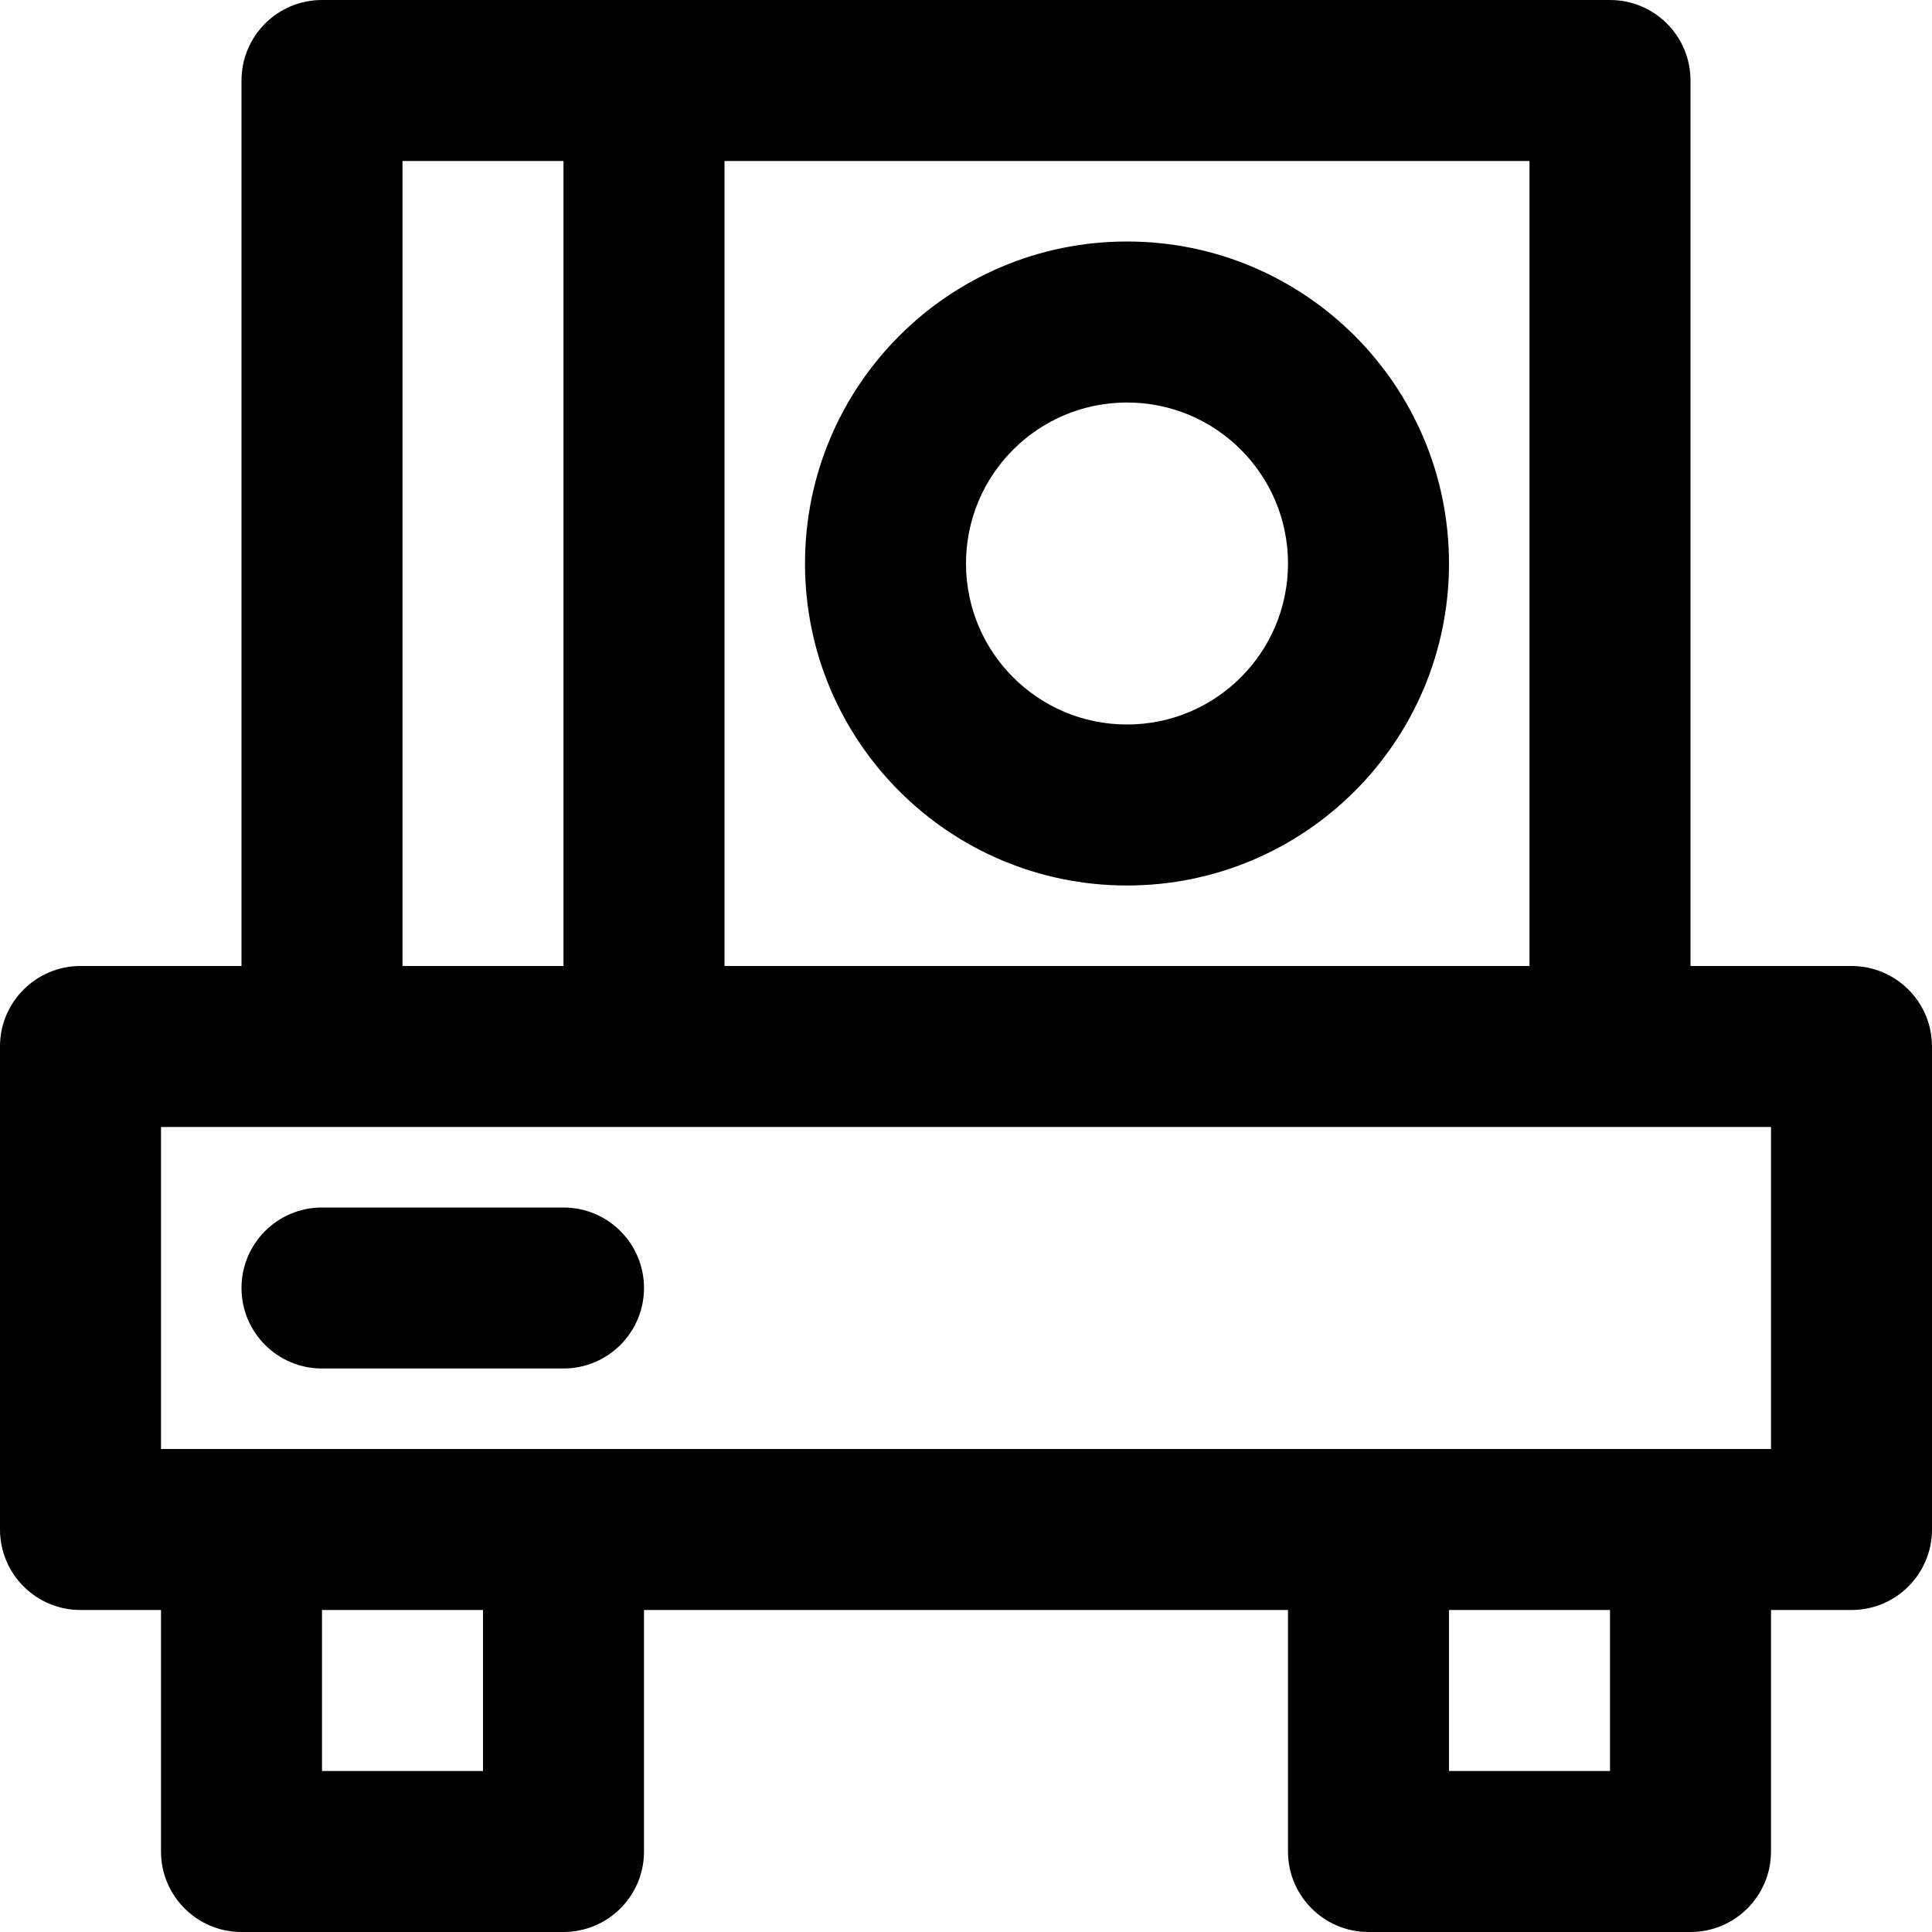
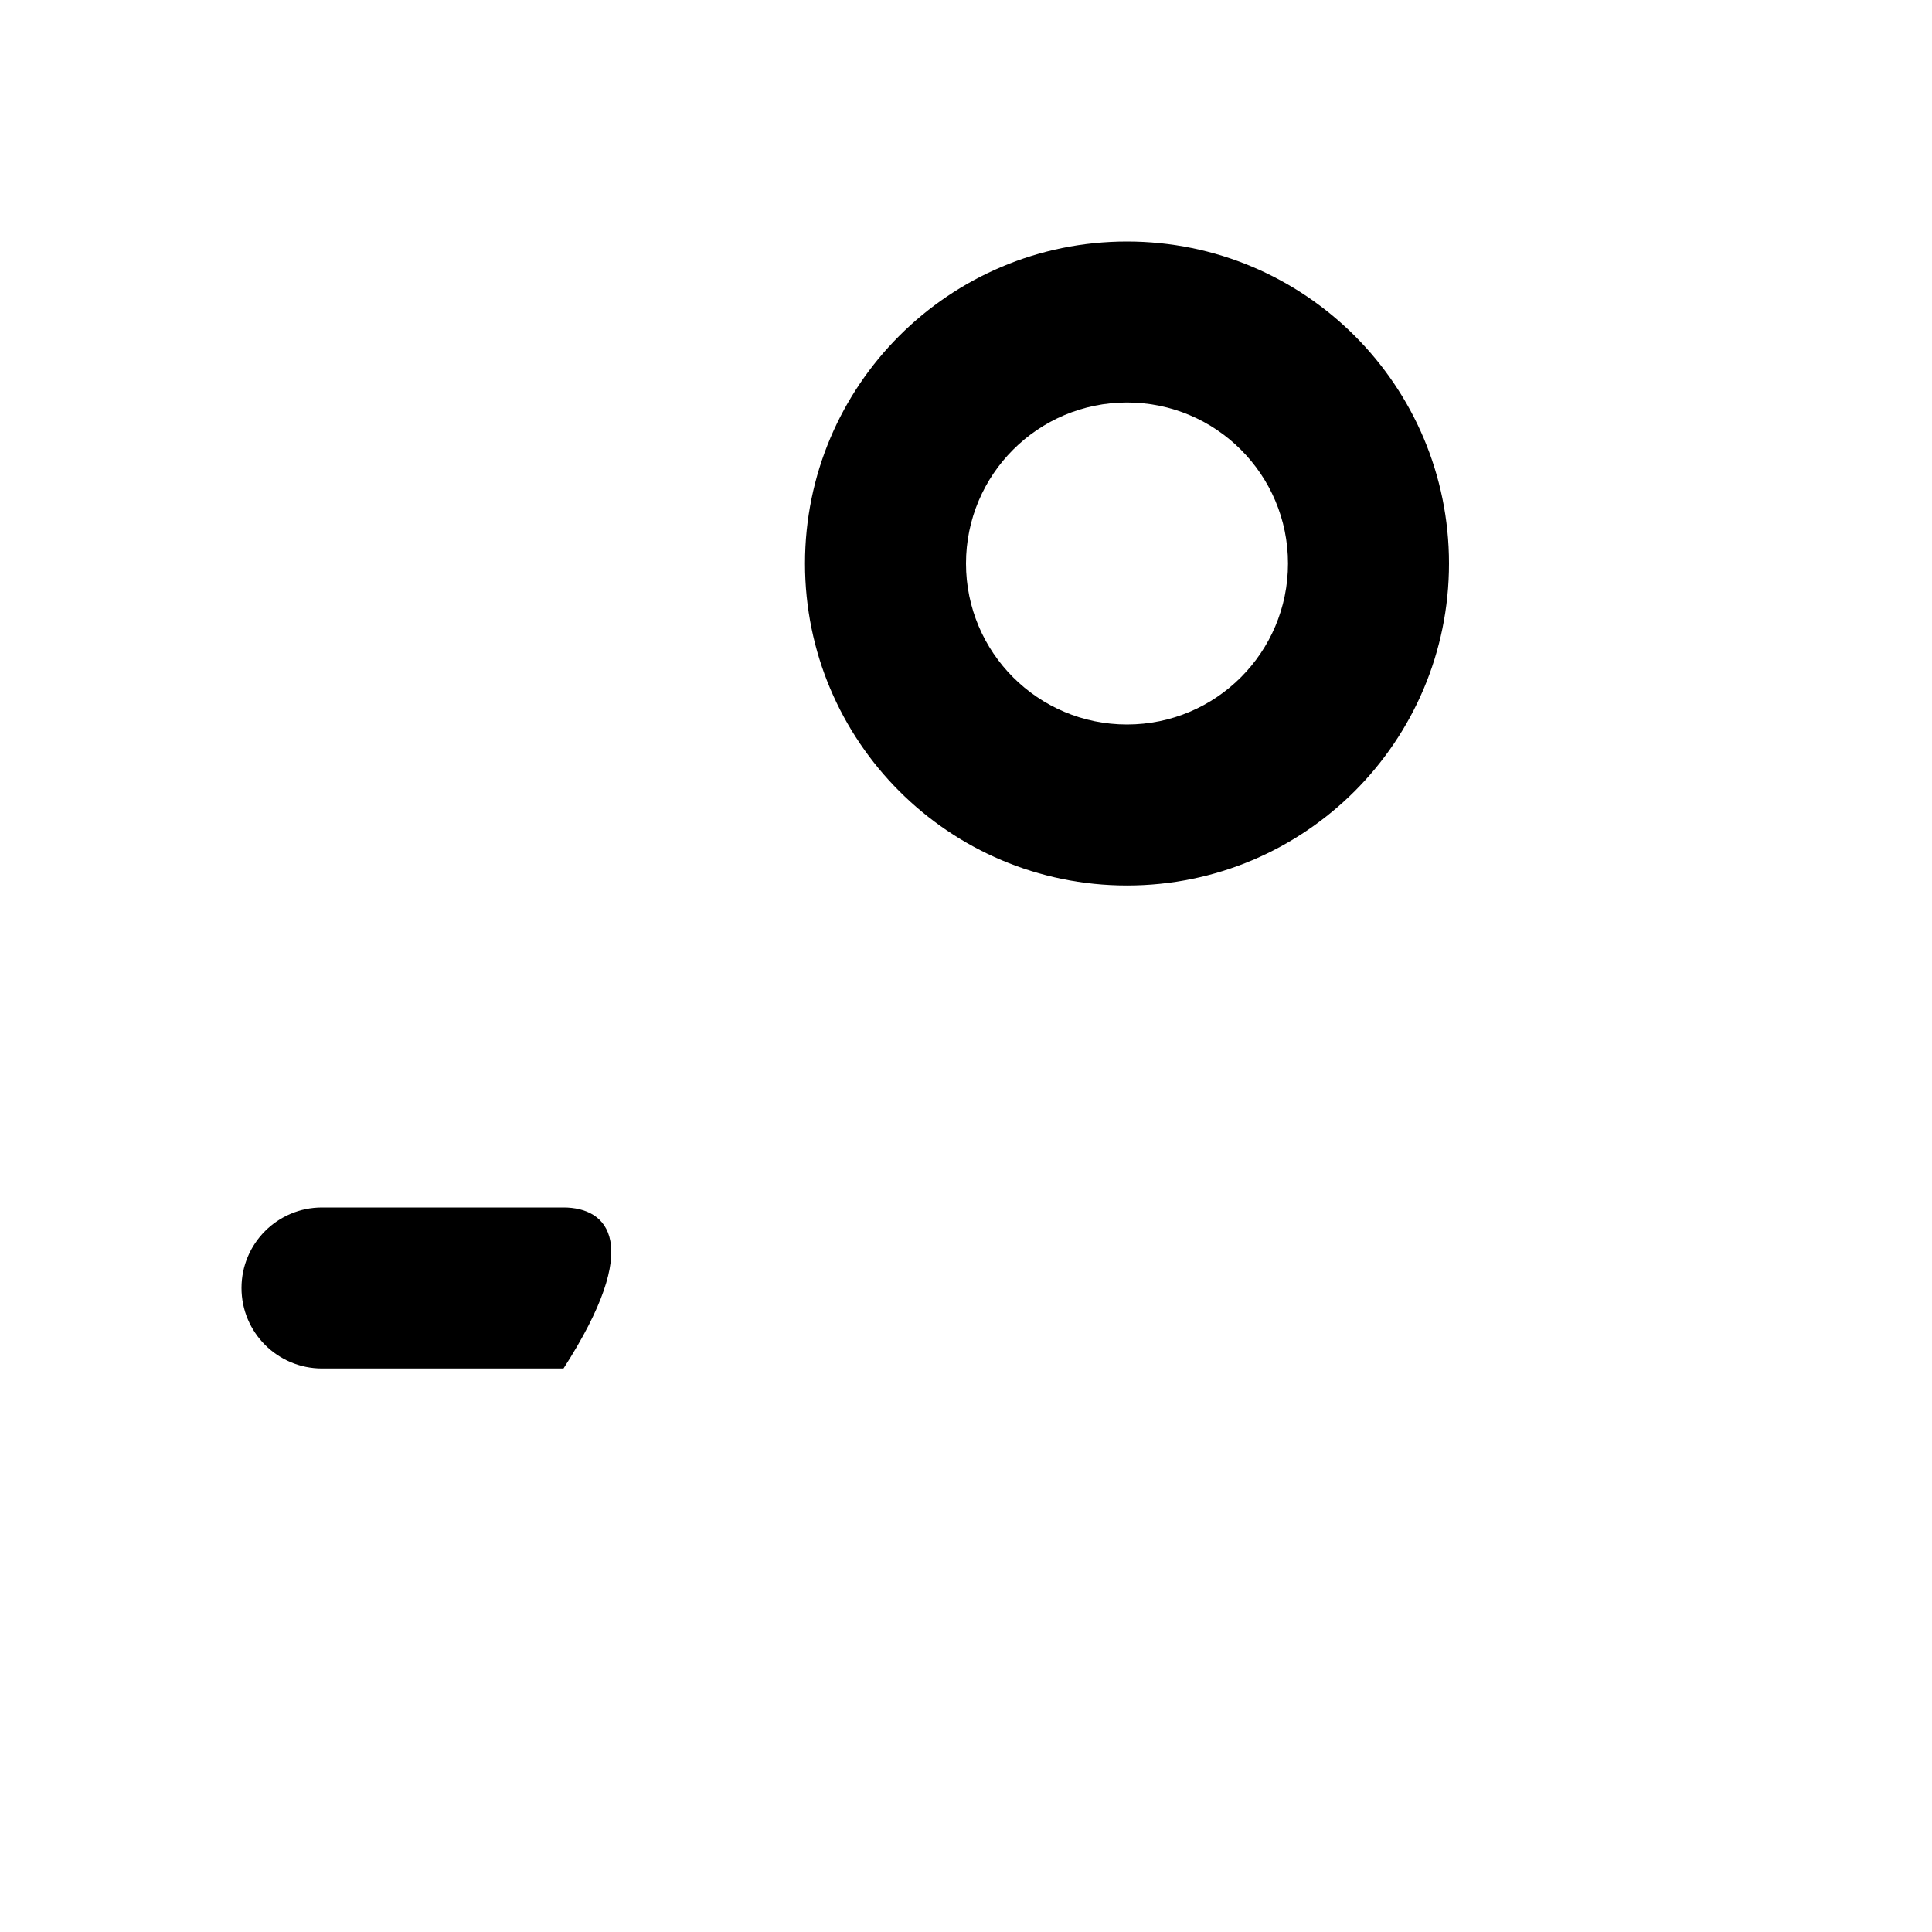
<svg xmlns="http://www.w3.org/2000/svg" fill="#000000" height="800px" width="800px" version="1.1" id="Layer_1" viewBox="0 0 512 512" xml:space="preserve">
  <g>
    <g>
      <g>
-         <path d="M490.667,256H448V21.333C448,9.551,438.449,0,426.667,0h-256H85.333C73.551,0,64,9.551,64,21.333V256H21.333     C9.551,256,0,265.551,0,277.333v128c0,11.782,9.551,21.333,21.333,21.333h21.333v64C42.667,502.449,52.218,512,64,512h85.333     c11.782,0,21.333-9.551,21.333-21.333v-64h170.667v64c0,11.782,9.551,21.333,21.333,21.333H448     c11.782,0,21.333-9.551,21.333-21.333v-64h21.333c11.782,0,21.333-9.551,21.333-21.333v-128C512,265.551,502.449,256,490.667,256     z M405.333,256H192V42.667h213.333V256z M106.667,42.667h42.667V256h-42.667V42.667z M128,469.333H85.333v-42.667H128V469.333z      M426.667,469.333H384v-42.667h42.667V469.333z M469.333,384H448h-85.333H149.333H64H42.667v-85.333h42.667h85.333h256h42.667     V384z" />
        <path d="M298.667,234.667c47.131,0,85.333-38.202,85.333-85.333S345.798,64,298.667,64s-85.333,38.202-85.333,85.333     S251.535,234.667,298.667,234.667z M298.667,106.667c23.567,0,42.667,19.099,42.667,42.667S322.234,192,298.667,192     S256,172.901,256,149.333S275.099,106.667,298.667,106.667z" />
-         <path d="M149.333,320h-64C73.551,320,64,329.551,64,341.333c0,11.782,9.551,21.333,21.333,21.333h64     c11.782,0,21.333-9.551,21.333-21.333C170.667,329.551,161.115,320,149.333,320z" />
+         <path d="M149.333,320h-64C73.551,320,64,329.551,64,341.333c0,11.782,9.551,21.333,21.333,21.333h64     C170.667,329.551,161.115,320,149.333,320z" />
      </g>
    </g>
  </g>
</svg>